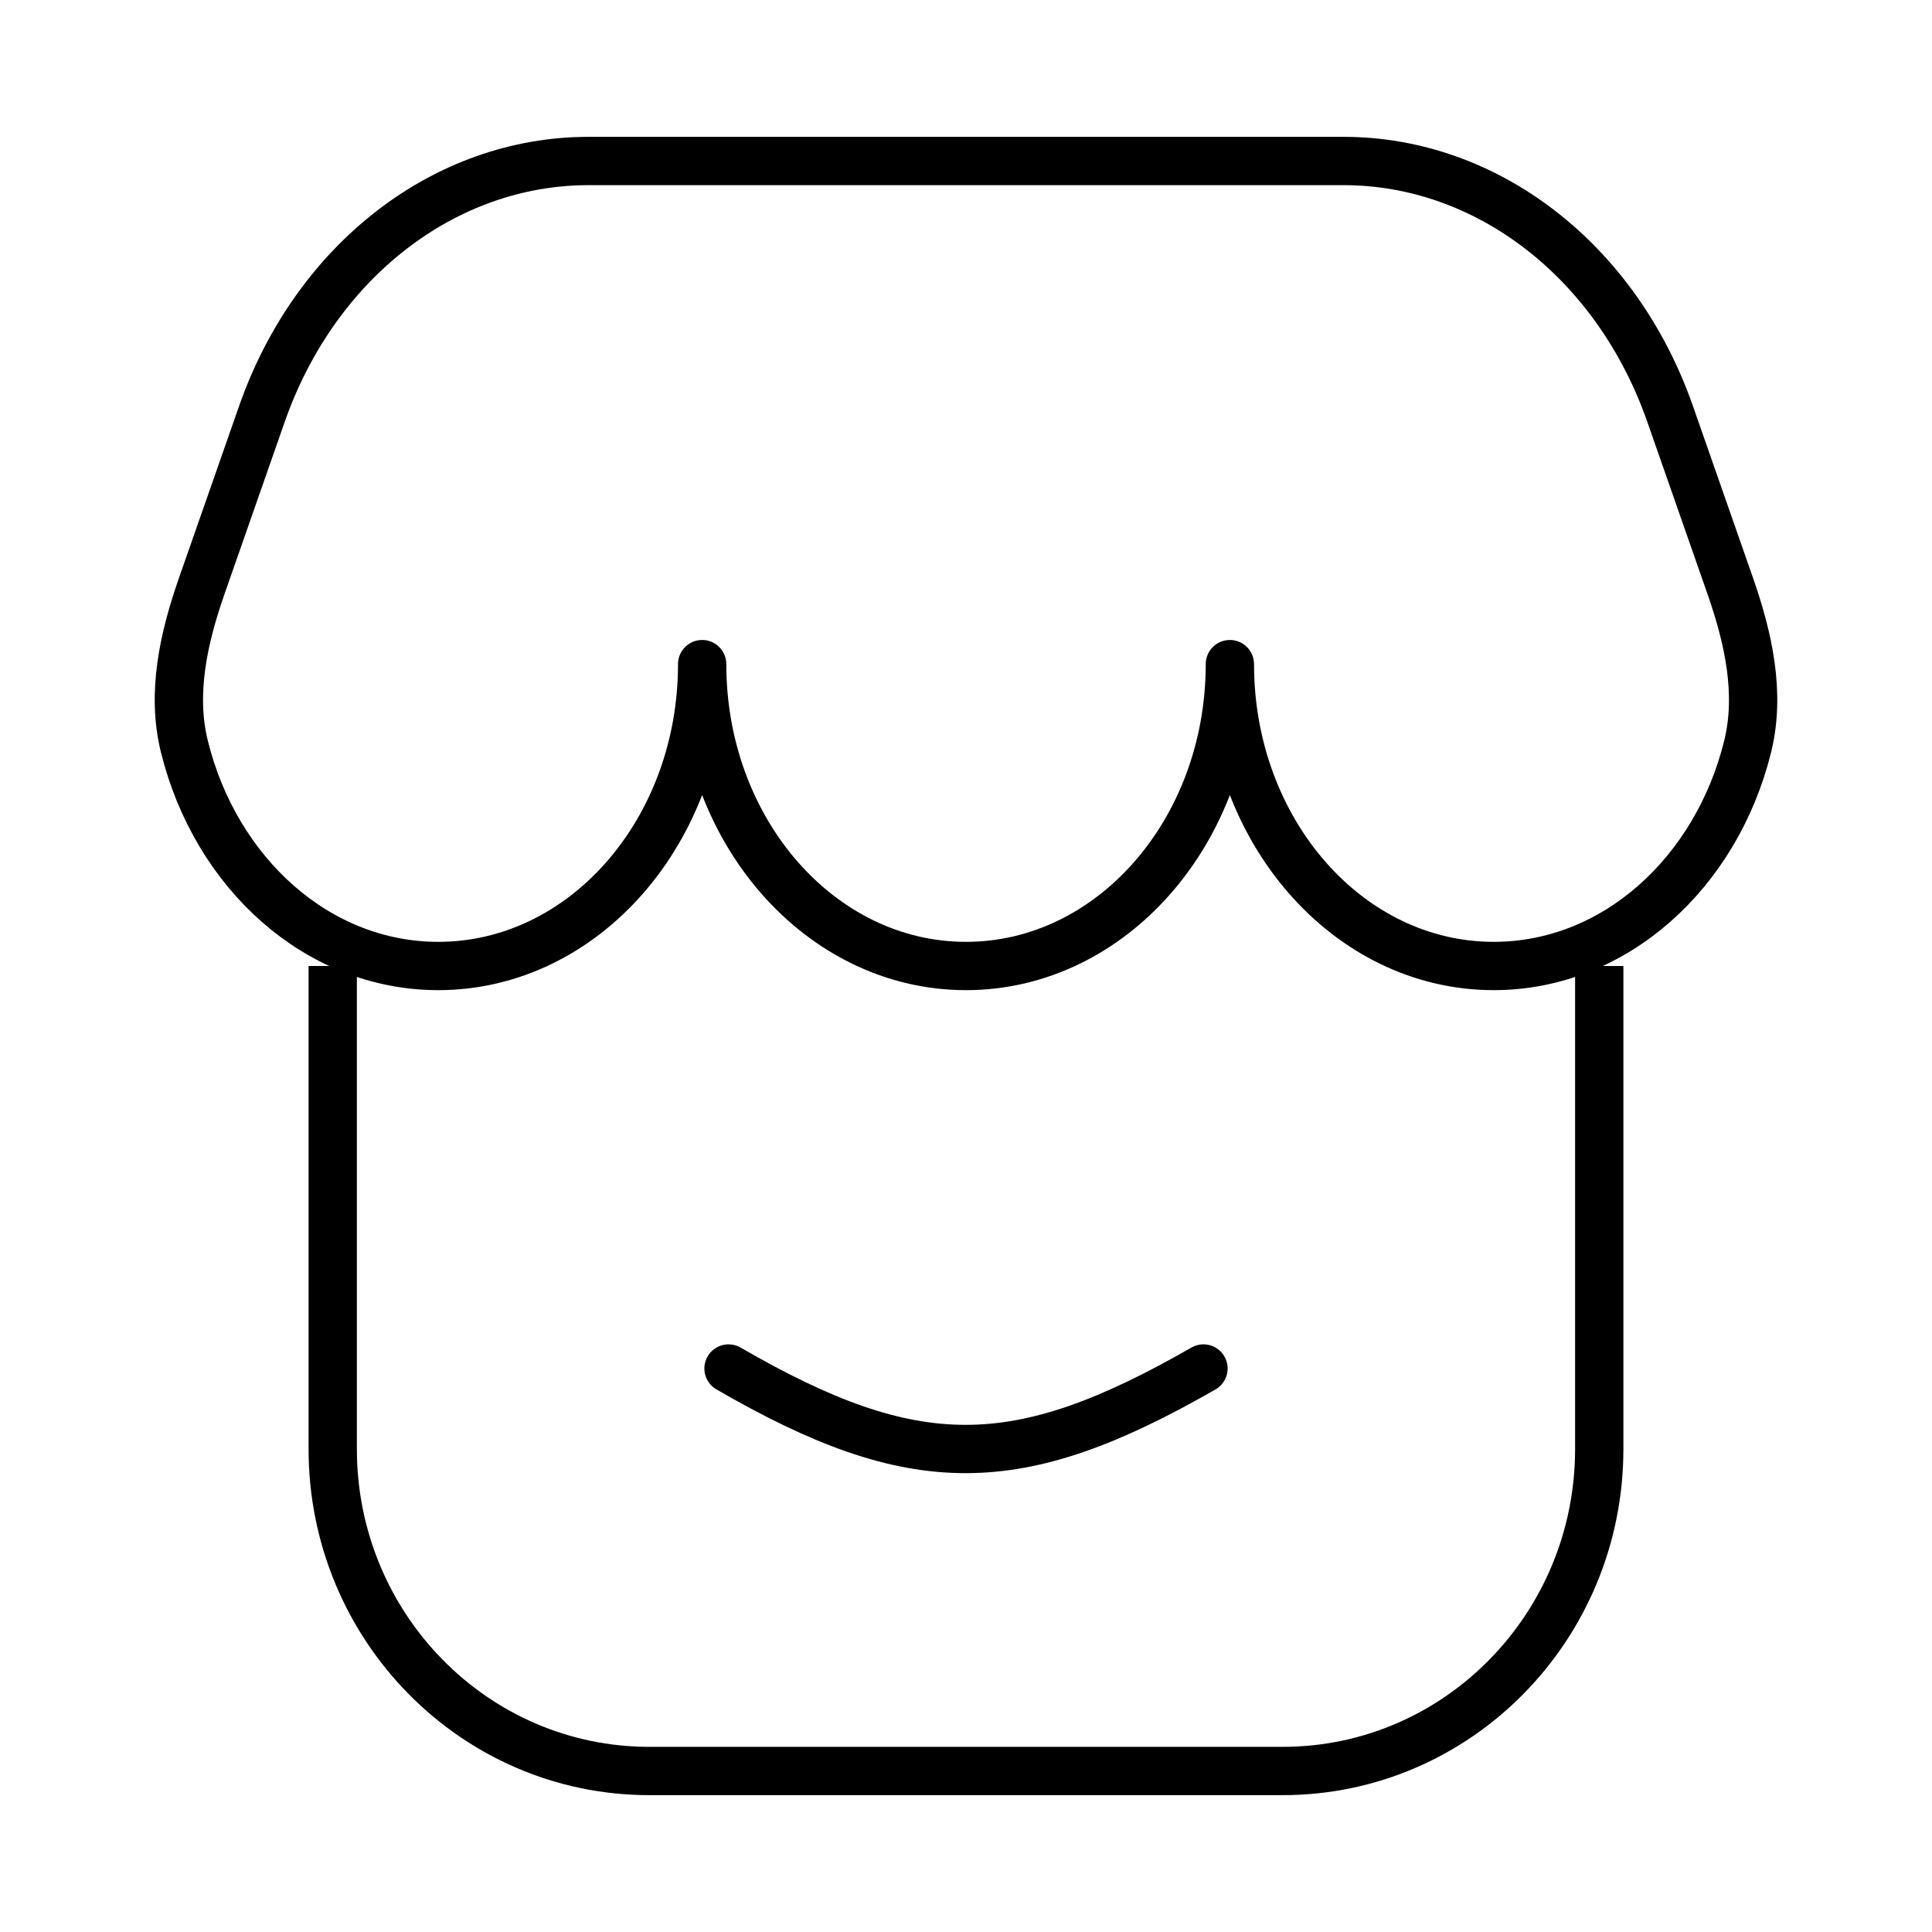
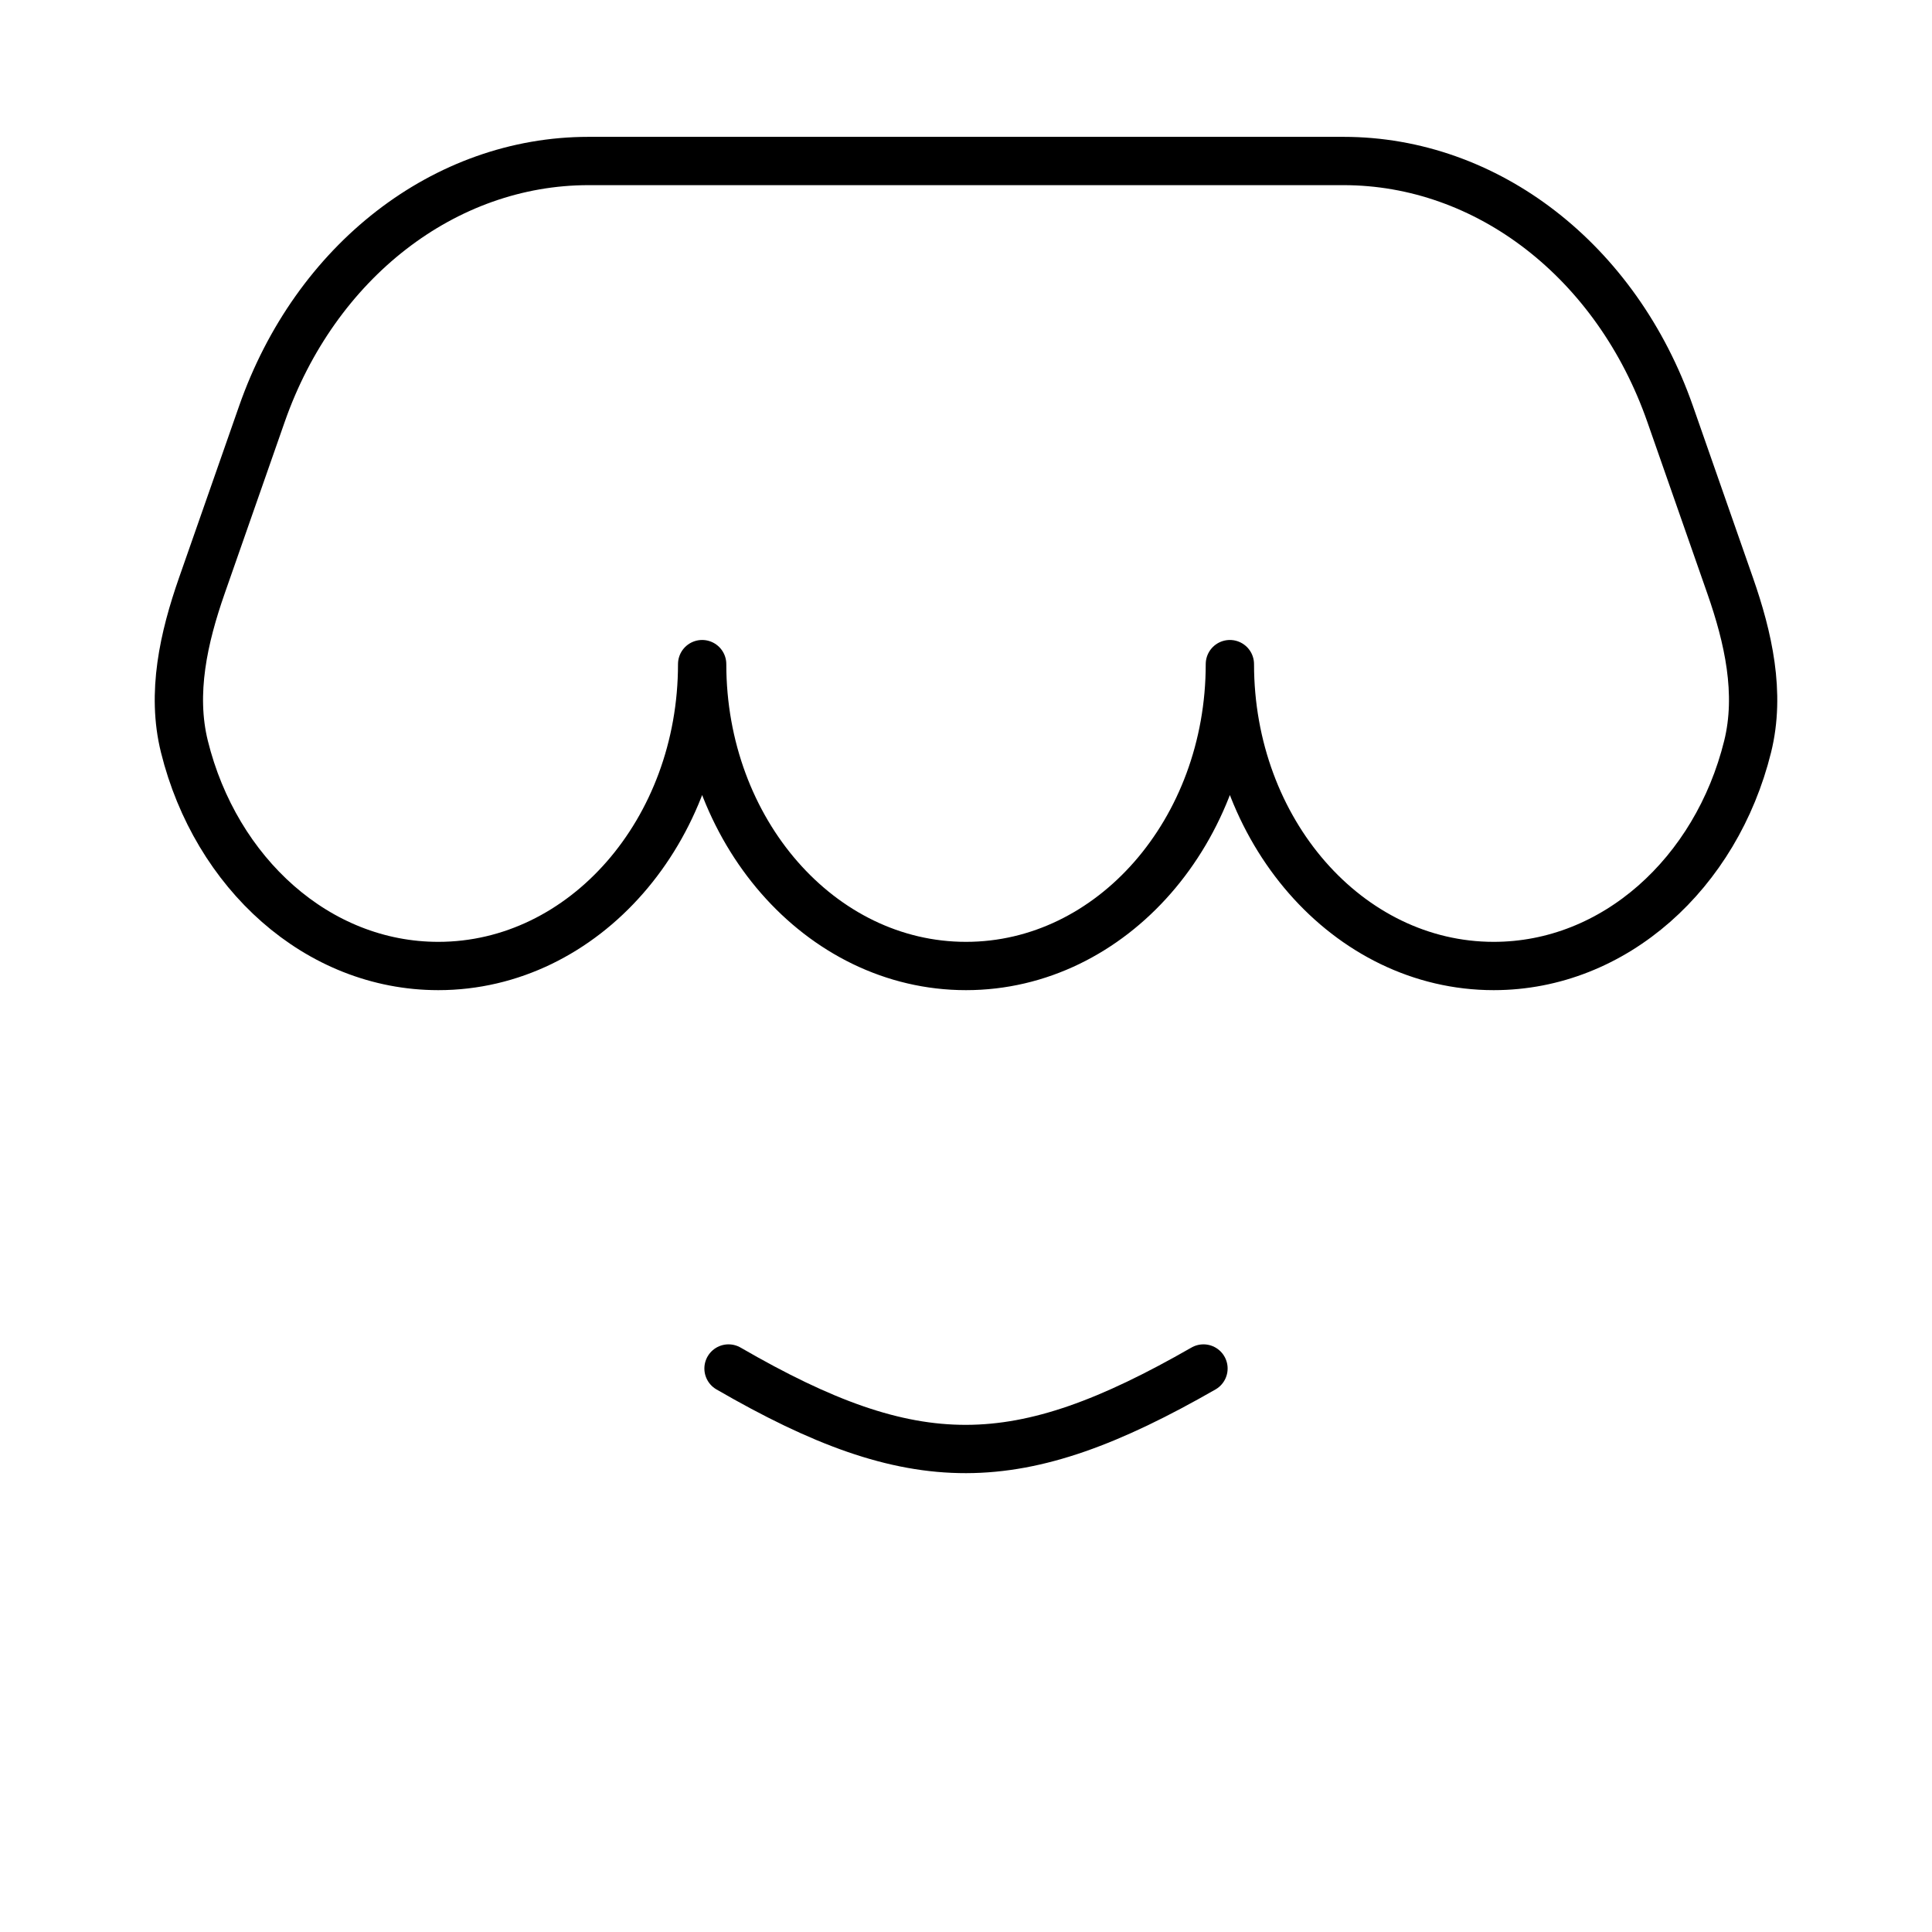
<svg xmlns="http://www.w3.org/2000/svg" width="60" height="60" viewBox="0 0 60 60" fill="none">
-   <path d="M49.666 30V45C49.666 50.523 45.264 55 39.833 55H20.166C14.736 55 10.333 50.523 10.333 45V30" stroke="black" stroke-width="1.5" />
  <path d="M41.723 5H18.277C13.809 5 9.792 8.112 8.133 12.858L6.269 18.187C5.705 19.8 5.315 21.527 5.727 23.187C6.701 27.119 9.862 30 13.611 30C18.137 30 21.806 25.803 21.806 20.625C21.806 25.803 25.475 30 30 30C34.526 30 38.195 25.803 38.195 20.625C38.195 25.803 41.864 30 46.389 30C50.138 30 53.3 27.119 54.274 23.187C54.685 21.527 54.295 19.8 53.731 18.187L51.868 12.858C50.209 8.112 46.191 5 41.723 5Z" stroke="black" stroke-width="1.5" stroke-linejoin="round" />
  <path d="M22.625 42.5C28.417 45.851 31.592 45.816 37.375 42.5" stroke="black" stroke-width="1.5" stroke-linecap="round" stroke-linejoin="round" />
</svg>